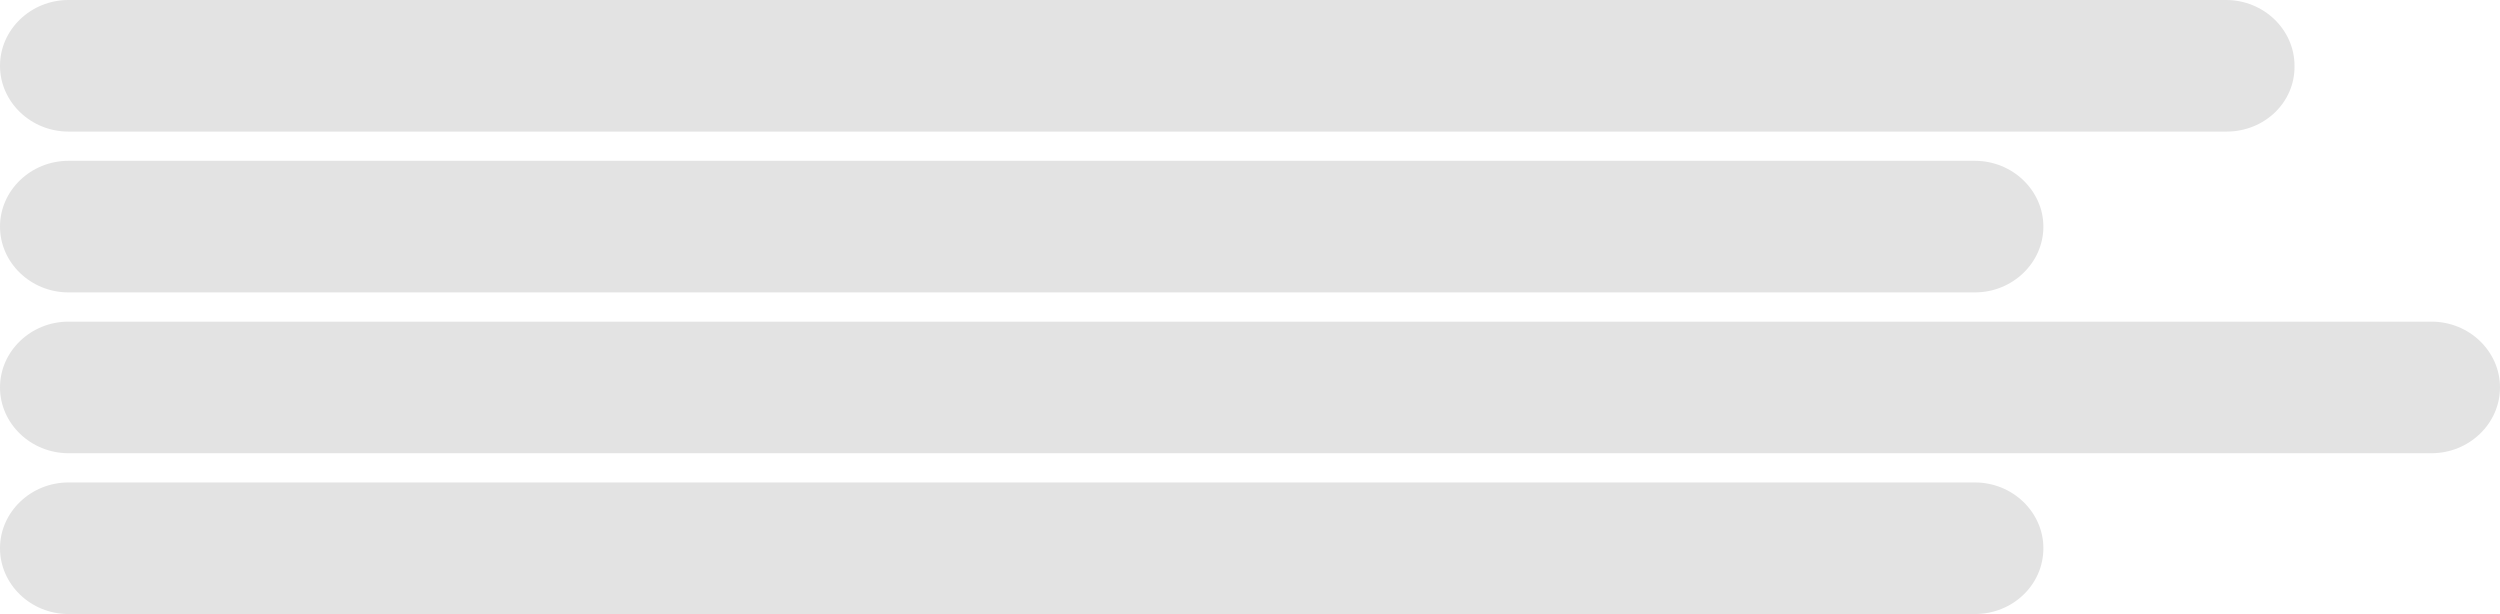
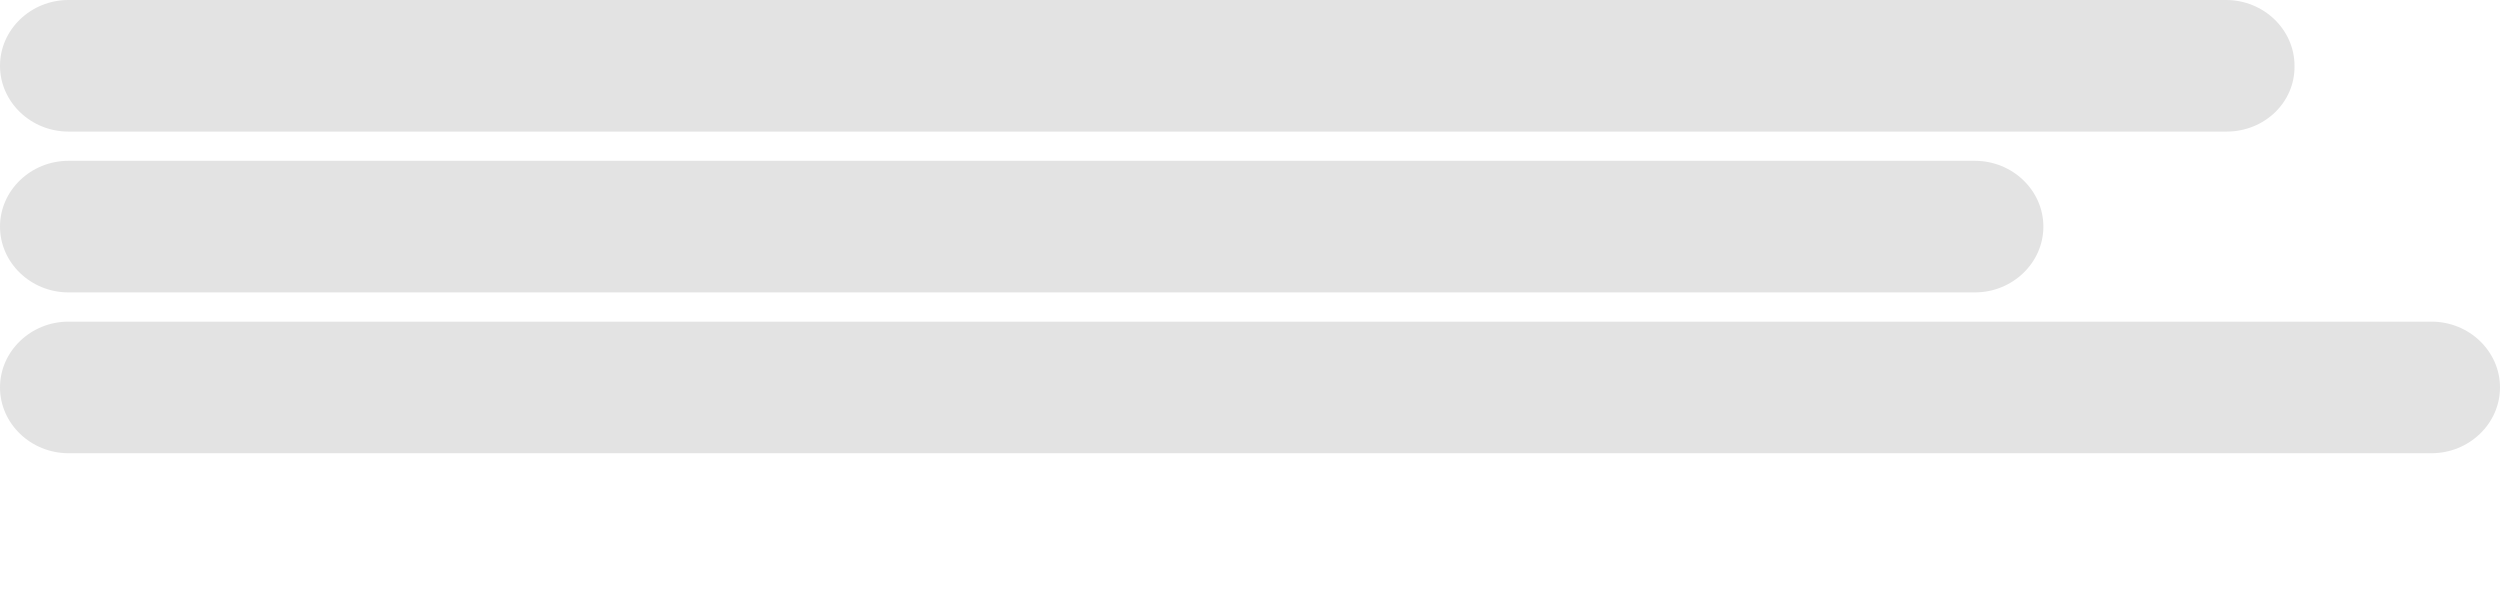
<svg xmlns="http://www.w3.org/2000/svg" width="342" height="84" viewBox="0 0 342 84" fill="none">
-   <path d="M270.167 84H9.367C4.215 84 0 79.95 0 75C0 70.05 4.215 66 9.367 66H270.167C275.319 66 279.534 70.05 279.534 75C279.534 80.025 275.319 84 270.167 84Z" fill="#E3E3E3" />
  <path d="M332.63 62H9.37C4.216 62 0 57.95 0 53C0 48.05 4.216 44 9.37 44H332.63C337.784 44 342 48.05 342 53C342 57.95 337.784 62 332.63 62Z" fill="#E3E3E3" />
  <path d="M270.167 40H9.367C4.215 40 0 35.95 0 31C0 26.05 4.215 22 9.367 22H270.167C275.319 22 279.534 26.05 279.534 31C279.534 35.95 275.319 40 270.167 40Z" fill="#E3E3E3" />
  <path d="M304.602 18H9.365C4.214 18 0 13.95 0 9C0 4.05 4.214 0 9.365 0H304.524C309.675 0 313.889 4.05 313.889 9C313.967 14.025 309.753 18 304.602 18Z" fill="#E3E3E3" />
</svg>